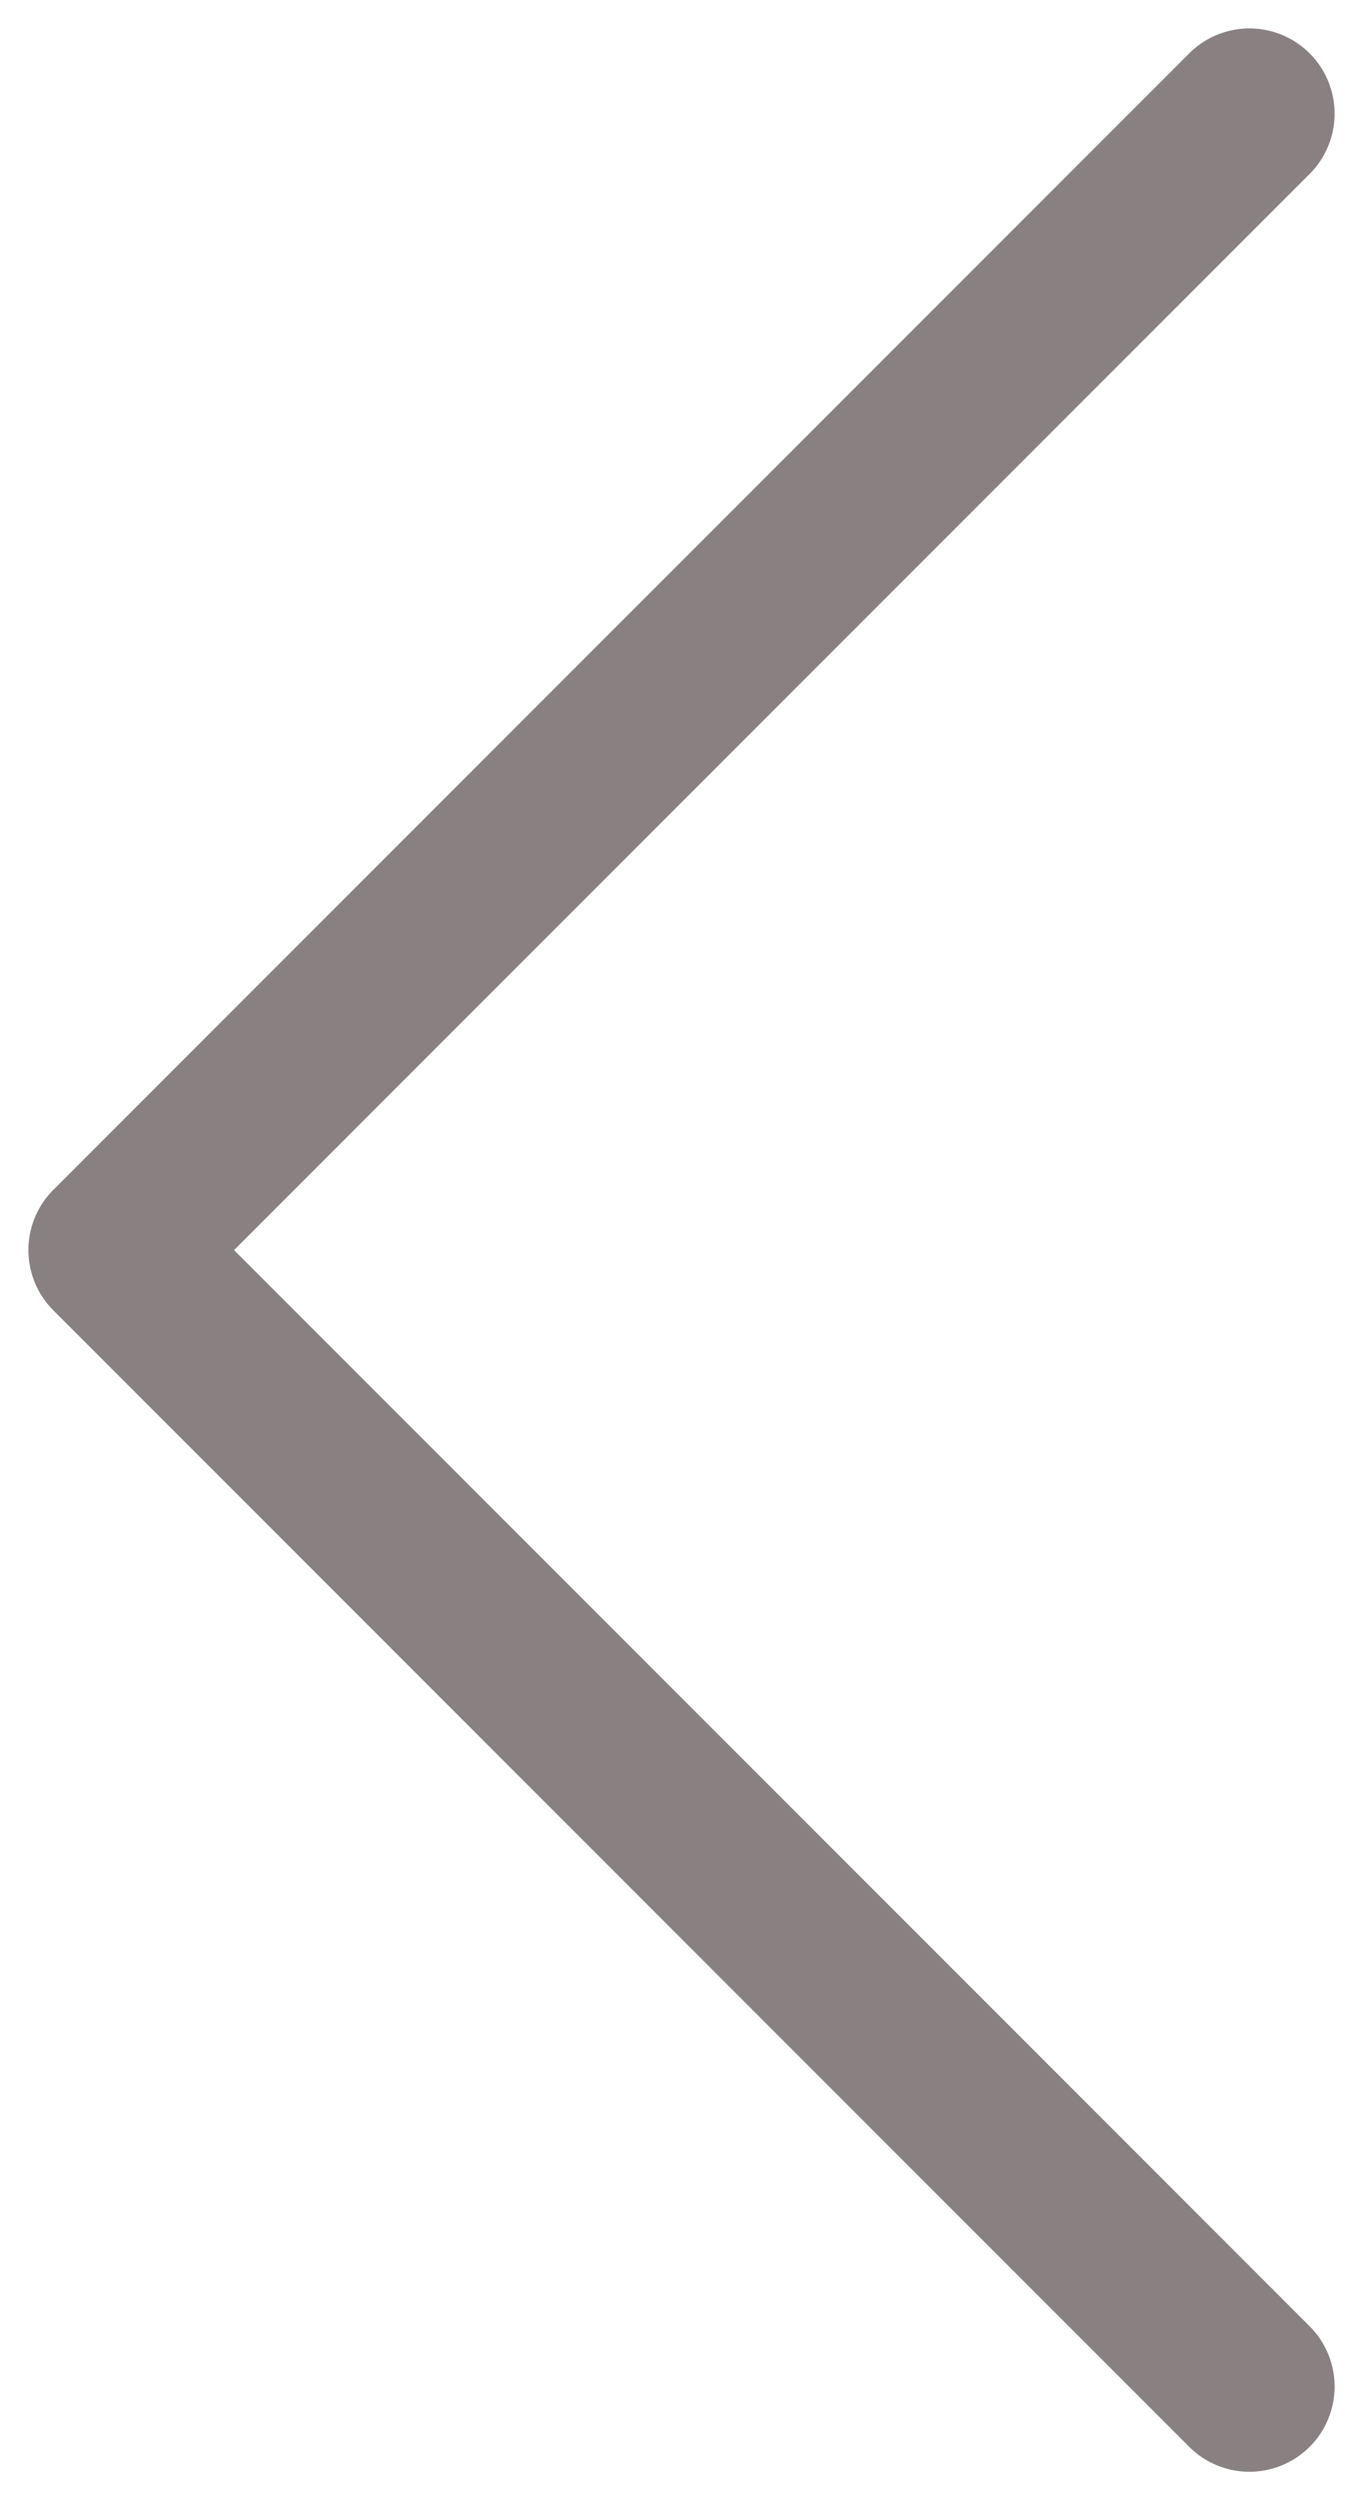
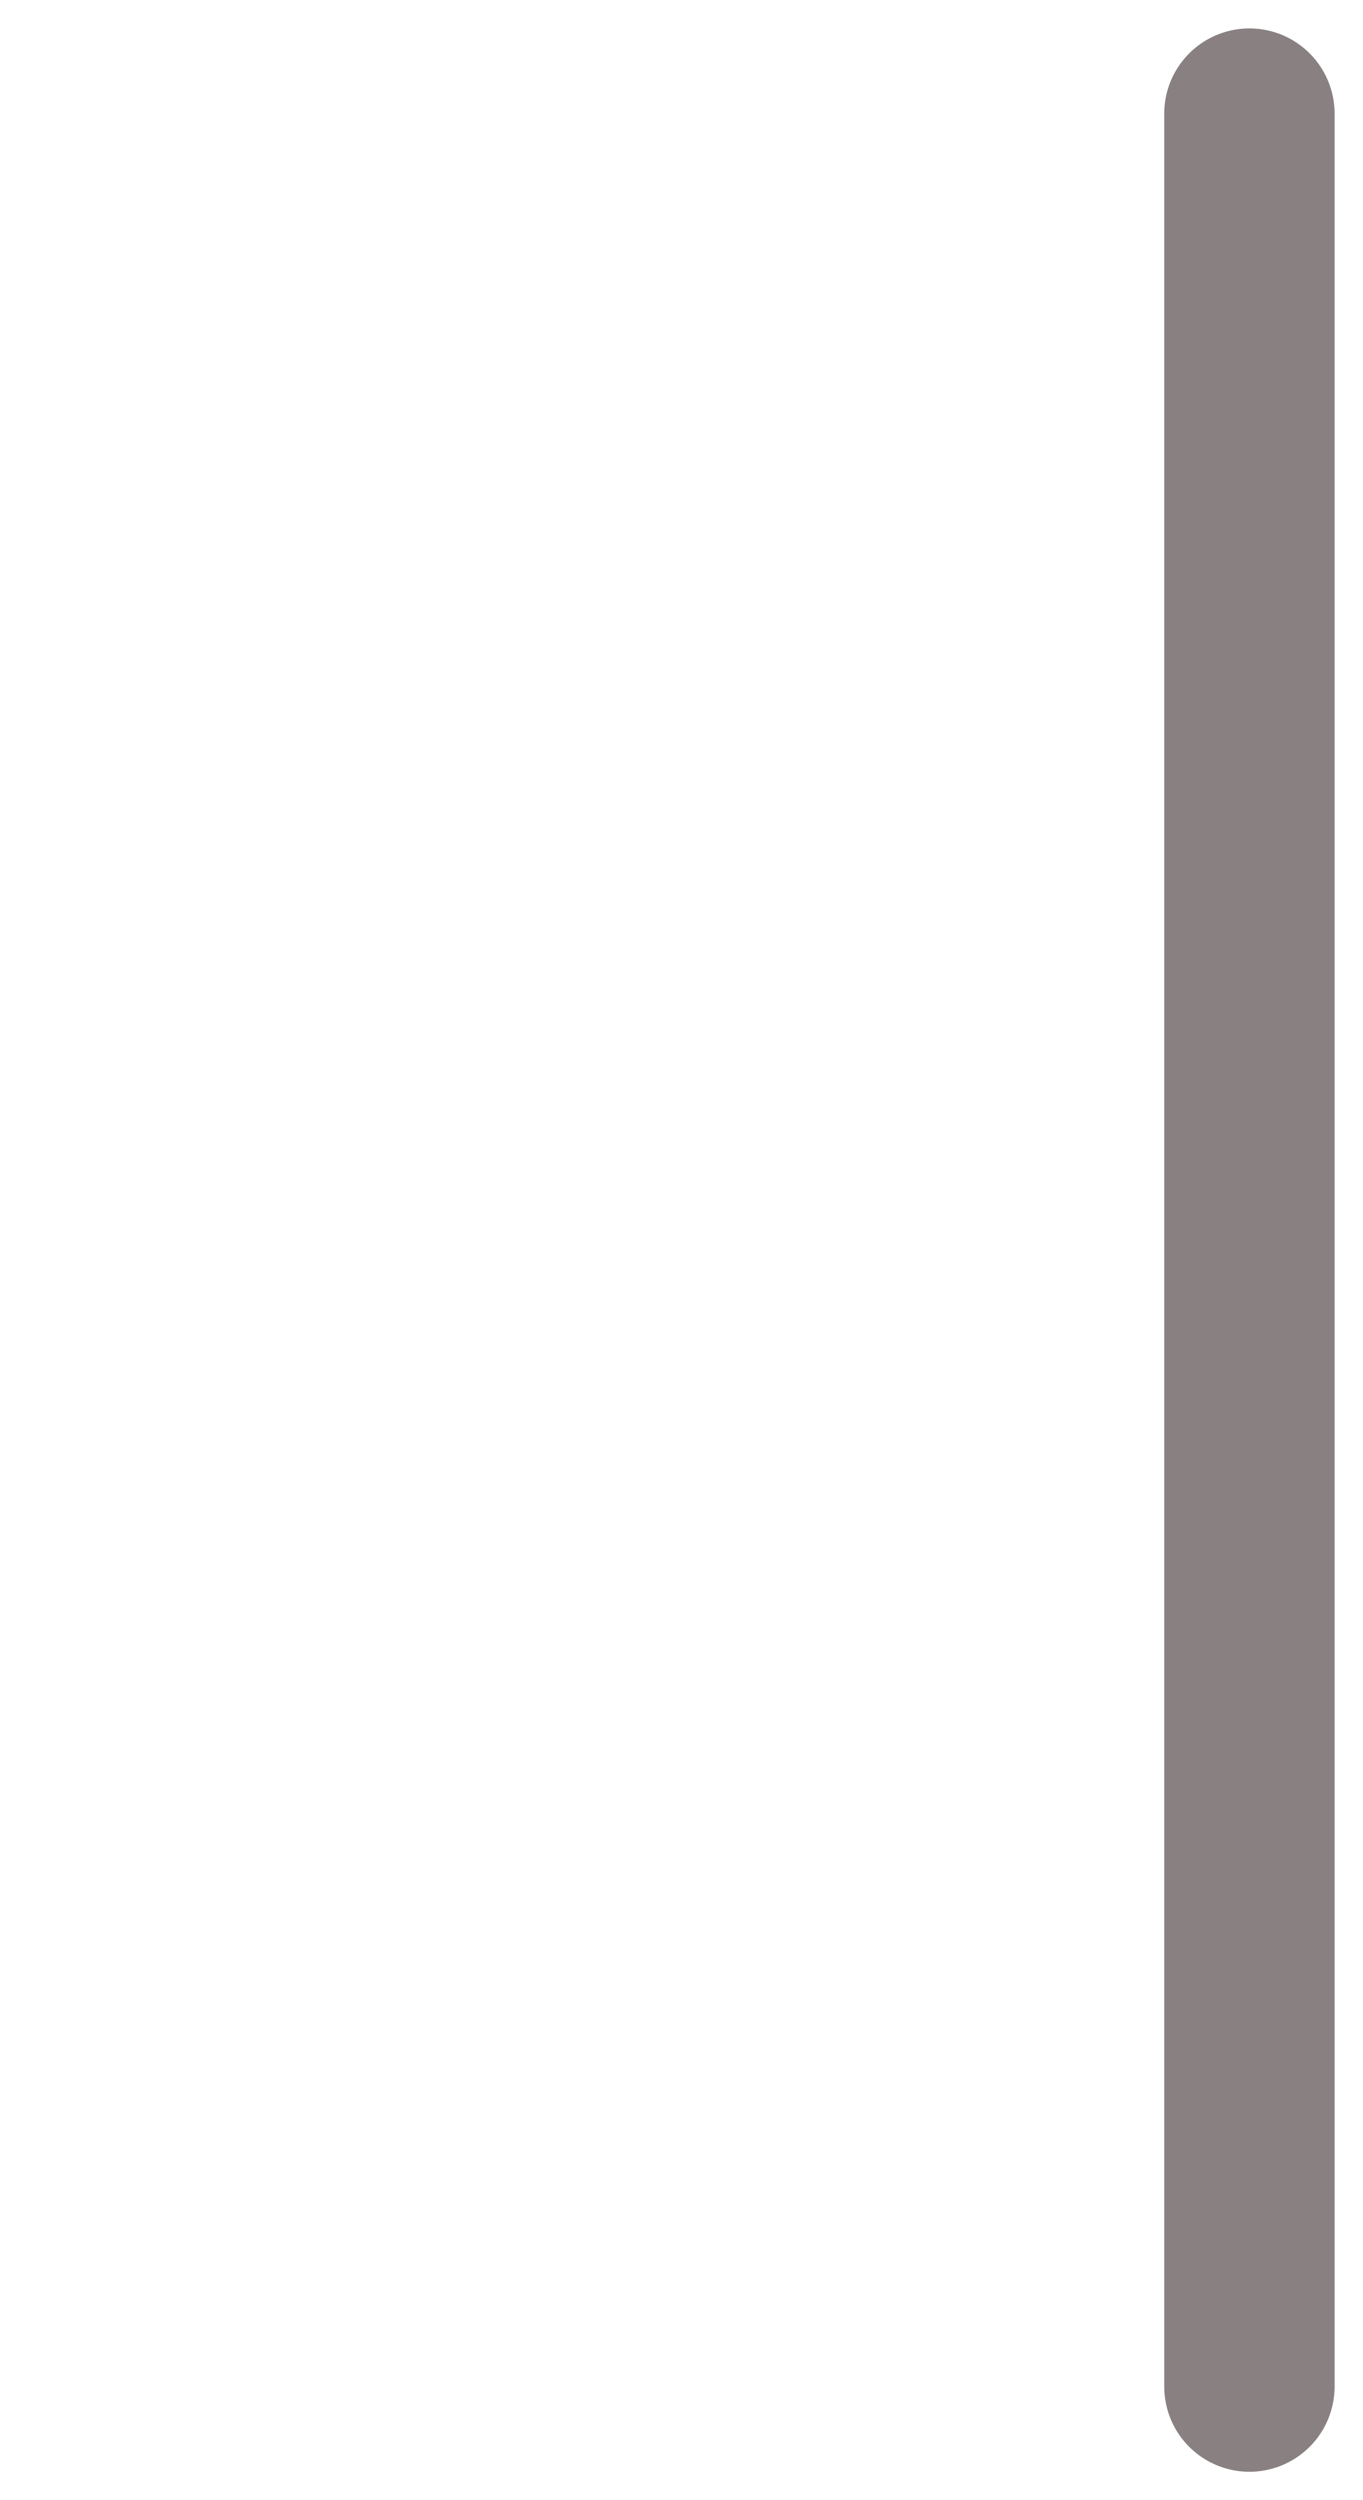
<svg xmlns="http://www.w3.org/2000/svg" width="12" height="22" viewBox="0 0 12 22" fill="none">
-   <path d="M11 1L1 11L11 21" stroke="#898181" stroke-width="1.5" stroke-linecap="round" stroke-linejoin="round" />
+   <path d="M11 1L11 21" stroke="#898181" stroke-width="1.5" stroke-linecap="round" stroke-linejoin="round" />
</svg>